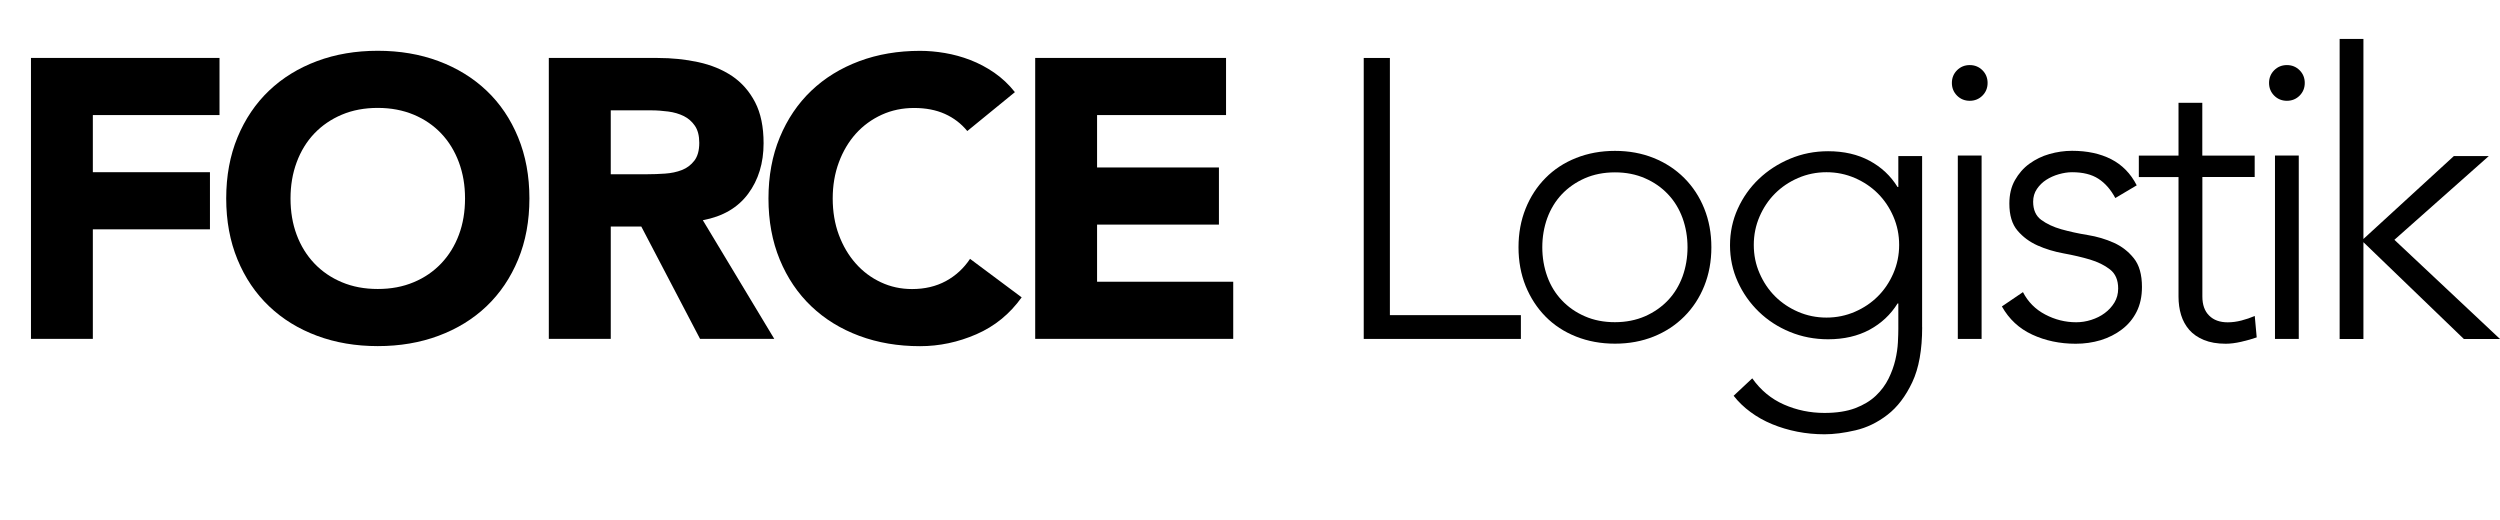
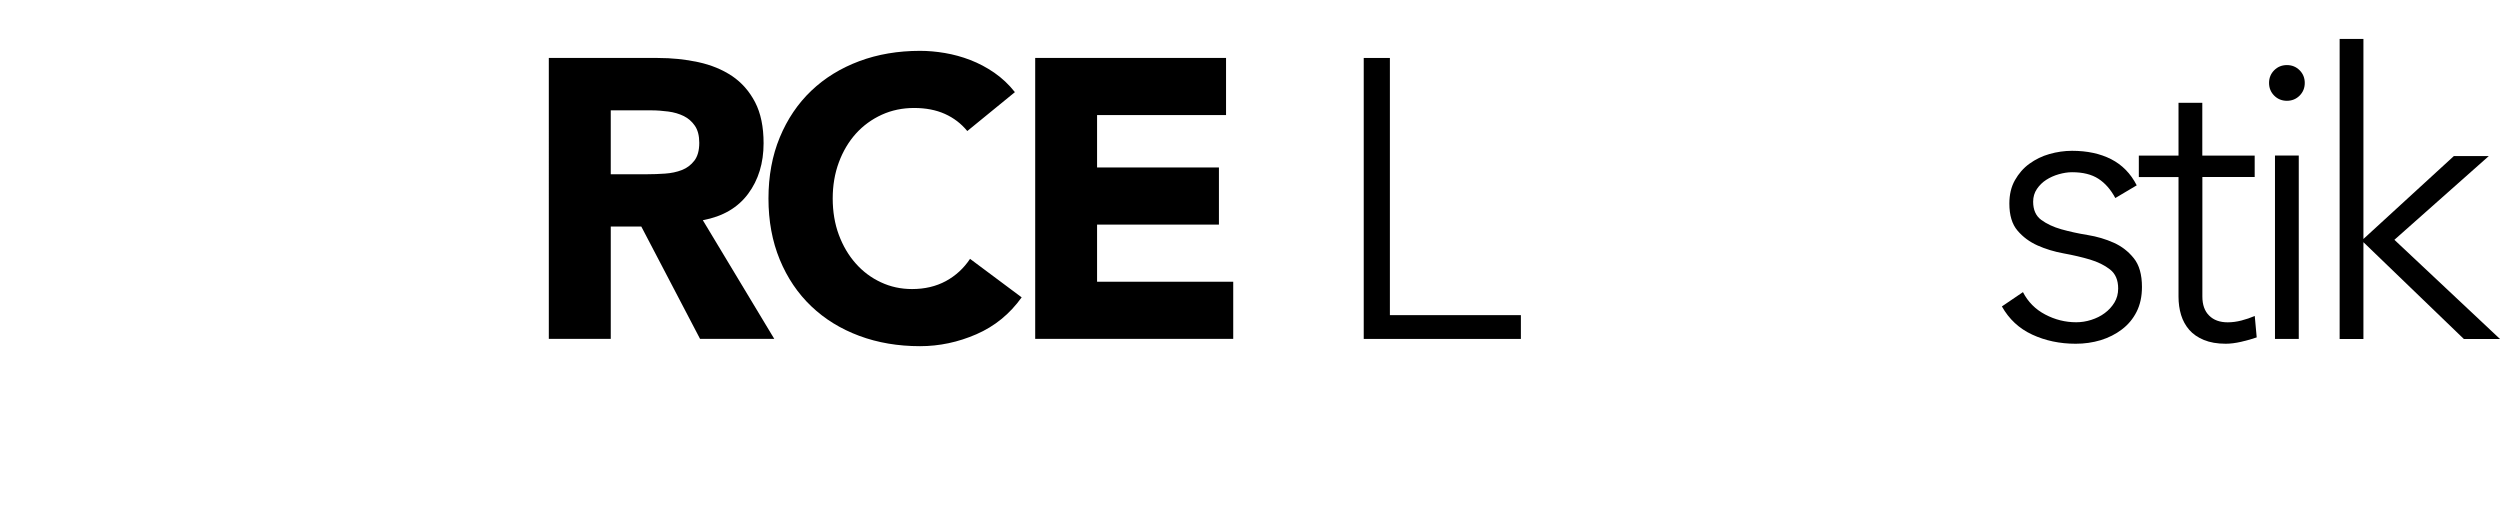
<svg xmlns="http://www.w3.org/2000/svg" id="Ebene_1" data-name="Ebene 1" viewBox="0 0 358.41 74.6">
  <defs>
    <style> .cls-1 { stroke-width: 0px; } </style>
  </defs>
-   <path class="cls-1" d="m4.44,8.31h27.03v8.19H13.31v8.19h16.79v8.19H13.31v15.7H4.44V8.31Z" />
-   <path class="cls-1" d="m32.43,28.45c0-3.22.54-6.15,1.62-8.76s2.59-4.85,4.52-6.69,4.23-3.25,6.88-4.24c2.65-.99,5.56-1.48,8.71-1.48s6.05.49,8.71,1.48c2.65.99,4.95,2.4,6.89,4.24s3.44,4.07,4.52,6.69,1.62,5.54,1.62,8.76-.54,6.15-1.62,8.76-2.59,4.85-4.52,6.69c-1.93,1.84-4.23,3.25-6.89,4.24-2.66.99-5.56,1.48-8.71,1.48s-6.05-.49-8.71-1.48c-2.66-.99-4.95-2.4-6.88-4.24-1.93-1.84-3.44-4.07-4.52-6.69s-1.62-5.54-1.62-8.76Zm9.22,0c0,1.9.29,3.63.88,5.21.59,1.58,1.43,2.94,2.53,4.1,1.1,1.16,2.42,2.06,3.95,2.7,1.54.65,3.25.97,5.15.97s3.61-.32,5.15-.97c1.54-.64,2.85-1.54,3.95-2.7,1.1-1.16,1.94-2.52,2.53-4.1.59-1.57.88-3.31.88-5.21s-.29-3.58-.88-5.18c-.59-1.59-1.43-2.97-2.53-4.13-1.1-1.16-2.42-2.06-3.95-2.7-1.54-.64-3.25-.97-5.15-.97s-3.61.32-5.15.97c-1.54.65-2.85,1.55-3.95,2.7-1.1,1.16-1.94,2.53-2.53,4.13-.59,1.59-.88,3.32-.88,5.18Z" />
  <path class="cls-1" d="m78.69,8.31h15.59c2.05,0,3.99.2,5.83.6,1.84.4,3.45,1.06,4.84,1.99,1.38.93,2.48,2.18,3.3,3.75.82,1.58,1.22,3.54,1.22,5.89,0,2.84-.74,5.26-2.22,7.25s-3.64,3.25-6.49,3.78l10.24,17.01h-10.64l-8.42-16.1h-4.38v16.1h-8.88V8.31Zm8.88,16.67h5.23c.8,0,1.64-.03,2.53-.09.89-.06,1.7-.23,2.42-.51.72-.28,1.32-.73,1.79-1.34.47-.61.71-1.46.71-2.56,0-1.02-.21-1.84-.63-2.45-.42-.61-.95-1.07-1.59-1.39-.65-.32-1.39-.54-2.22-.65-.83-.11-1.65-.17-2.45-.17h-5.8v9.16Z" />
  <path class="cls-1" d="m138.67,18.78c-.87-1.06-1.94-1.88-3.21-2.45-1.27-.57-2.74-.85-4.41-.85s-3.21.32-4.64.97c-1.42.65-2.66,1.55-3.7,2.7-1.04,1.16-1.86,2.53-2.45,4.13-.59,1.59-.88,3.32-.88,5.18s.29,3.63.88,5.21c.59,1.58,1.39,2.94,2.42,4.1,1.02,1.16,2.23,2.06,3.61,2.7,1.38.65,2.87.97,4.47.97,1.82,0,3.43-.38,4.84-1.14,1.4-.76,2.56-1.82,3.47-3.19l7.4,5.52c-1.71,2.39-3.87,4.15-6.49,5.29-2.62,1.14-5.31,1.71-8.08,1.71-3.15,0-6.05-.49-8.71-1.48-2.66-.99-4.95-2.4-6.88-4.24-1.93-1.84-3.44-4.07-4.52-6.69s-1.62-5.54-1.62-8.76.54-6.15,1.62-8.76,2.59-4.85,4.52-6.69,4.23-3.25,6.88-4.24c2.65-.99,5.56-1.48,8.71-1.48,1.14,0,2.32.1,3.56.31,1.23.21,2.45.54,3.64,1s2.34,1.06,3.44,1.82c1.1.76,2.09,1.69,2.96,2.79l-6.83,5.58Z" />
  <path class="cls-1" d="m148.4,8.31h27.37v8.19h-18.49v7.51h17.47v8.19h-17.47v8.19h19.52v8.19h-28.39V8.31Z" />
  <path class="cls-1" d="m195.51,8.31h3.75v36.87h18.78v3.41h-22.53V8.31Z" />
-   <path class="cls-1" d="m217.7,35.45c0-2.01.34-3.86,1.02-5.55.68-1.69,1.63-3.15,2.85-4.38,1.21-1.23,2.67-2.19,4.38-2.87s3.57-1.02,5.58-1.02,3.86.34,5.55,1.02c1.69.68,3.15,1.64,4.38,2.87,1.23,1.23,2.19,2.69,2.87,4.38.68,1.69,1.02,3.54,1.02,5.55s-.34,3.86-1.02,5.55c-.68,1.69-1.64,3.15-2.87,4.38-1.23,1.23-2.69,2.19-4.38,2.87-1.69.68-3.54,1.02-5.55,1.02s-3.87-.34-5.58-1.02c-1.71-.68-3.17-1.64-4.38-2.87-1.21-1.23-2.16-2.69-2.85-4.38-.68-1.69-1.02-3.54-1.02-5.55Zm3.41,0c0,1.48.24,2.87.71,4.18.47,1.31,1.17,2.45,2.08,3.41.91.97,2.01,1.74,3.3,2.3,1.29.57,2.73.85,4.32.85s3.03-.29,4.32-.85c1.29-.57,2.39-1.34,3.3-2.3s1.6-2.11,2.08-3.41c.47-1.31.71-2.7.71-4.18s-.24-2.87-.71-4.18c-.48-1.31-1.17-2.45-2.08-3.41-.91-.97-2.01-1.74-3.3-2.3-1.29-.57-2.73-.85-4.32-.85s-3.04.29-4.32.85c-1.29.57-2.39,1.34-3.3,2.3-.91.97-1.6,2.11-2.08,3.41-.47,1.31-.71,2.7-.71,4.18Z" />
-   <path class="cls-1" d="m275.57,46.89c0,3.26-.47,5.9-1.42,7.91-.95,2.01-2.13,3.57-3.56,4.67-1.42,1.1-2.95,1.84-4.58,2.22s-3.11.57-4.44.57-2.63-.12-3.9-.37c-1.27-.25-2.47-.61-3.61-1.08-1.14-.47-2.17-1.05-3.1-1.74-.93-.68-1.74-1.46-2.42-2.33l2.67-2.5c1.21,1.71,2.73,2.96,4.55,3.76,1.82.8,3.76,1.2,5.8,1.2,1.75,0,3.21-.23,4.41-.68,1.2-.46,2.18-1.05,2.96-1.79.78-.74,1.38-1.56,1.82-2.45.44-.89.76-1.78.97-2.67.21-.89.33-1.74.37-2.53.04-.8.06-1.44.06-1.93v-3.64h-.11c-.99,1.59-2.32,2.84-4.01,3.76-1.69.91-3.67,1.37-5.95,1.37-1.93,0-3.76-.35-5.46-1.05-1.71-.7-3.2-1.67-4.47-2.9-1.27-1.23-2.28-2.66-3.02-4.3-.74-1.63-1.11-3.38-1.11-5.23s.37-3.6,1.11-5.23c.74-1.63,1.74-3.05,3.02-4.27,1.27-1.21,2.76-2.18,4.47-2.9,1.71-.72,3.53-1.08,5.46-1.08,2.28,0,4.26.46,5.95,1.37,1.69.91,3.02,2.16,4.01,3.76h.11v-4.44h3.41v24.58Zm-3.3-11.78c0-1.44-.28-2.8-.83-4.07-.55-1.27-1.29-2.37-2.22-3.3s-2.03-1.67-3.3-2.22c-1.27-.55-2.63-.83-4.07-.83s-2.8.28-4.07.83c-1.27.55-2.37,1.29-3.3,2.22s-1.67,2.03-2.22,3.3c-.55,1.27-.83,2.63-.83,4.07s.27,2.8.83,4.07c.55,1.27,1.29,2.37,2.22,3.3.93.93,2.03,1.67,3.3,2.22,1.27.55,2.63.83,4.07.83s2.8-.28,4.07-.83c1.27-.55,2.37-1.29,3.3-2.22.93-.93,1.67-2.03,2.22-3.3.55-1.27.83-2.63.83-4.07Z" />
-   <path class="cls-1" d="m279.83,11.89c0-.72.25-1.33.74-1.82s1.1-.74,1.82-.74,1.33.25,1.82.74c.49.49.74,1.1.74,1.82s-.25,1.33-.74,1.82c-.49.49-1.1.74-1.82.74s-1.33-.25-1.82-.74c-.49-.49-.74-1.1-.74-1.82Zm.85,10.41h3.41v26.29h-3.41v-26.29Z" />
  <path class="cls-1" d="m290.02,41.88c.72,1.4,1.78,2.47,3.19,3.21,1.4.74,2.88,1.11,4.44,1.11.72,0,1.44-.11,2.16-.34s1.37-.55,1.93-.97c.57-.42,1.03-.92,1.39-1.51.36-.59.54-1.26.54-2.02,0-1.21-.39-2.12-1.17-2.73-.78-.61-1.74-1.08-2.87-1.42-1.14-.34-2.39-.63-3.76-.88-1.37-.25-2.62-.63-3.76-1.14-1.14-.51-2.1-1.22-2.87-2.13-.78-.91-1.17-2.2-1.17-3.87,0-1.29.26-2.41.8-3.36s1.22-1.74,2.08-2.36,1.81-1.09,2.87-1.39c1.06-.3,2.14-.46,3.24-.46,2.16,0,4.03.4,5.6,1.2,1.57.8,2.8,2.05,3.67,3.75l-3.07,1.82c-.65-1.21-1.45-2.13-2.42-2.76-.97-.63-2.23-.94-3.78-.94-.61,0-1.24.1-1.91.29-.66.19-1.26.46-1.79.8-.53.34-.98.78-1.34,1.31-.36.53-.54,1.14-.54,1.82,0,1.18.39,2.05,1.17,2.62.78.57,1.74,1.02,2.87,1.34,1.14.32,2.39.6,3.76.82s2.62.6,3.76,1.11c1.14.51,2.09,1.25,2.87,2.22.78.97,1.17,2.34,1.17,4.12,0,1.37-.26,2.55-.77,3.56s-1.21,1.85-2.11,2.53c-.89.68-1.91,1.19-3.04,1.54-1.14.34-2.33.51-3.58.51-2.28,0-4.35-.44-6.23-1.31s-3.33-2.22-4.35-4.04l3.02-2.05Z" />
  <path class="cls-1" d="m323.25,25.38h-7.51v17.13c0,1.18.32,2.09.97,2.73.64.65,1.54.97,2.67.97.64,0,1.3-.09,1.96-.26.66-.17,1.3-.39,1.91-.65l.28,3.07c-.65.23-1.39.44-2.22.63-.83.19-1.57.28-2.22.28-1.21,0-2.26-.18-3.13-.54-.87-.36-1.57-.84-2.1-1.45-.53-.61-.92-1.32-1.17-2.13-.25-.82-.37-1.7-.37-2.65v-17.13h-5.69v-3.07h5.69v-7.57h3.41v7.57h7.51v3.07Z" />
  <path class="cls-1" d="m325.3,11.89c0-.72.25-1.33.74-1.82s1.1-.74,1.82-.74,1.33.25,1.82.74c.49.49.74,1.1.74,1.82s-.25,1.33-.74,1.82c-.49.49-1.1.74-1.82.74s-1.33-.25-1.82-.74c-.49-.49-.74-1.1-.74-1.82Zm.85,10.41h3.41v26.29h-3.41v-26.29Z" />
  <path class="cls-1" d="m335.42,5.58h3.41v28.68l12.97-11.89h5.01l-13.54,12.01,15.14,14.22h-5.18l-14.4-13.88v13.88h-3.41V5.58Z" />
</svg>